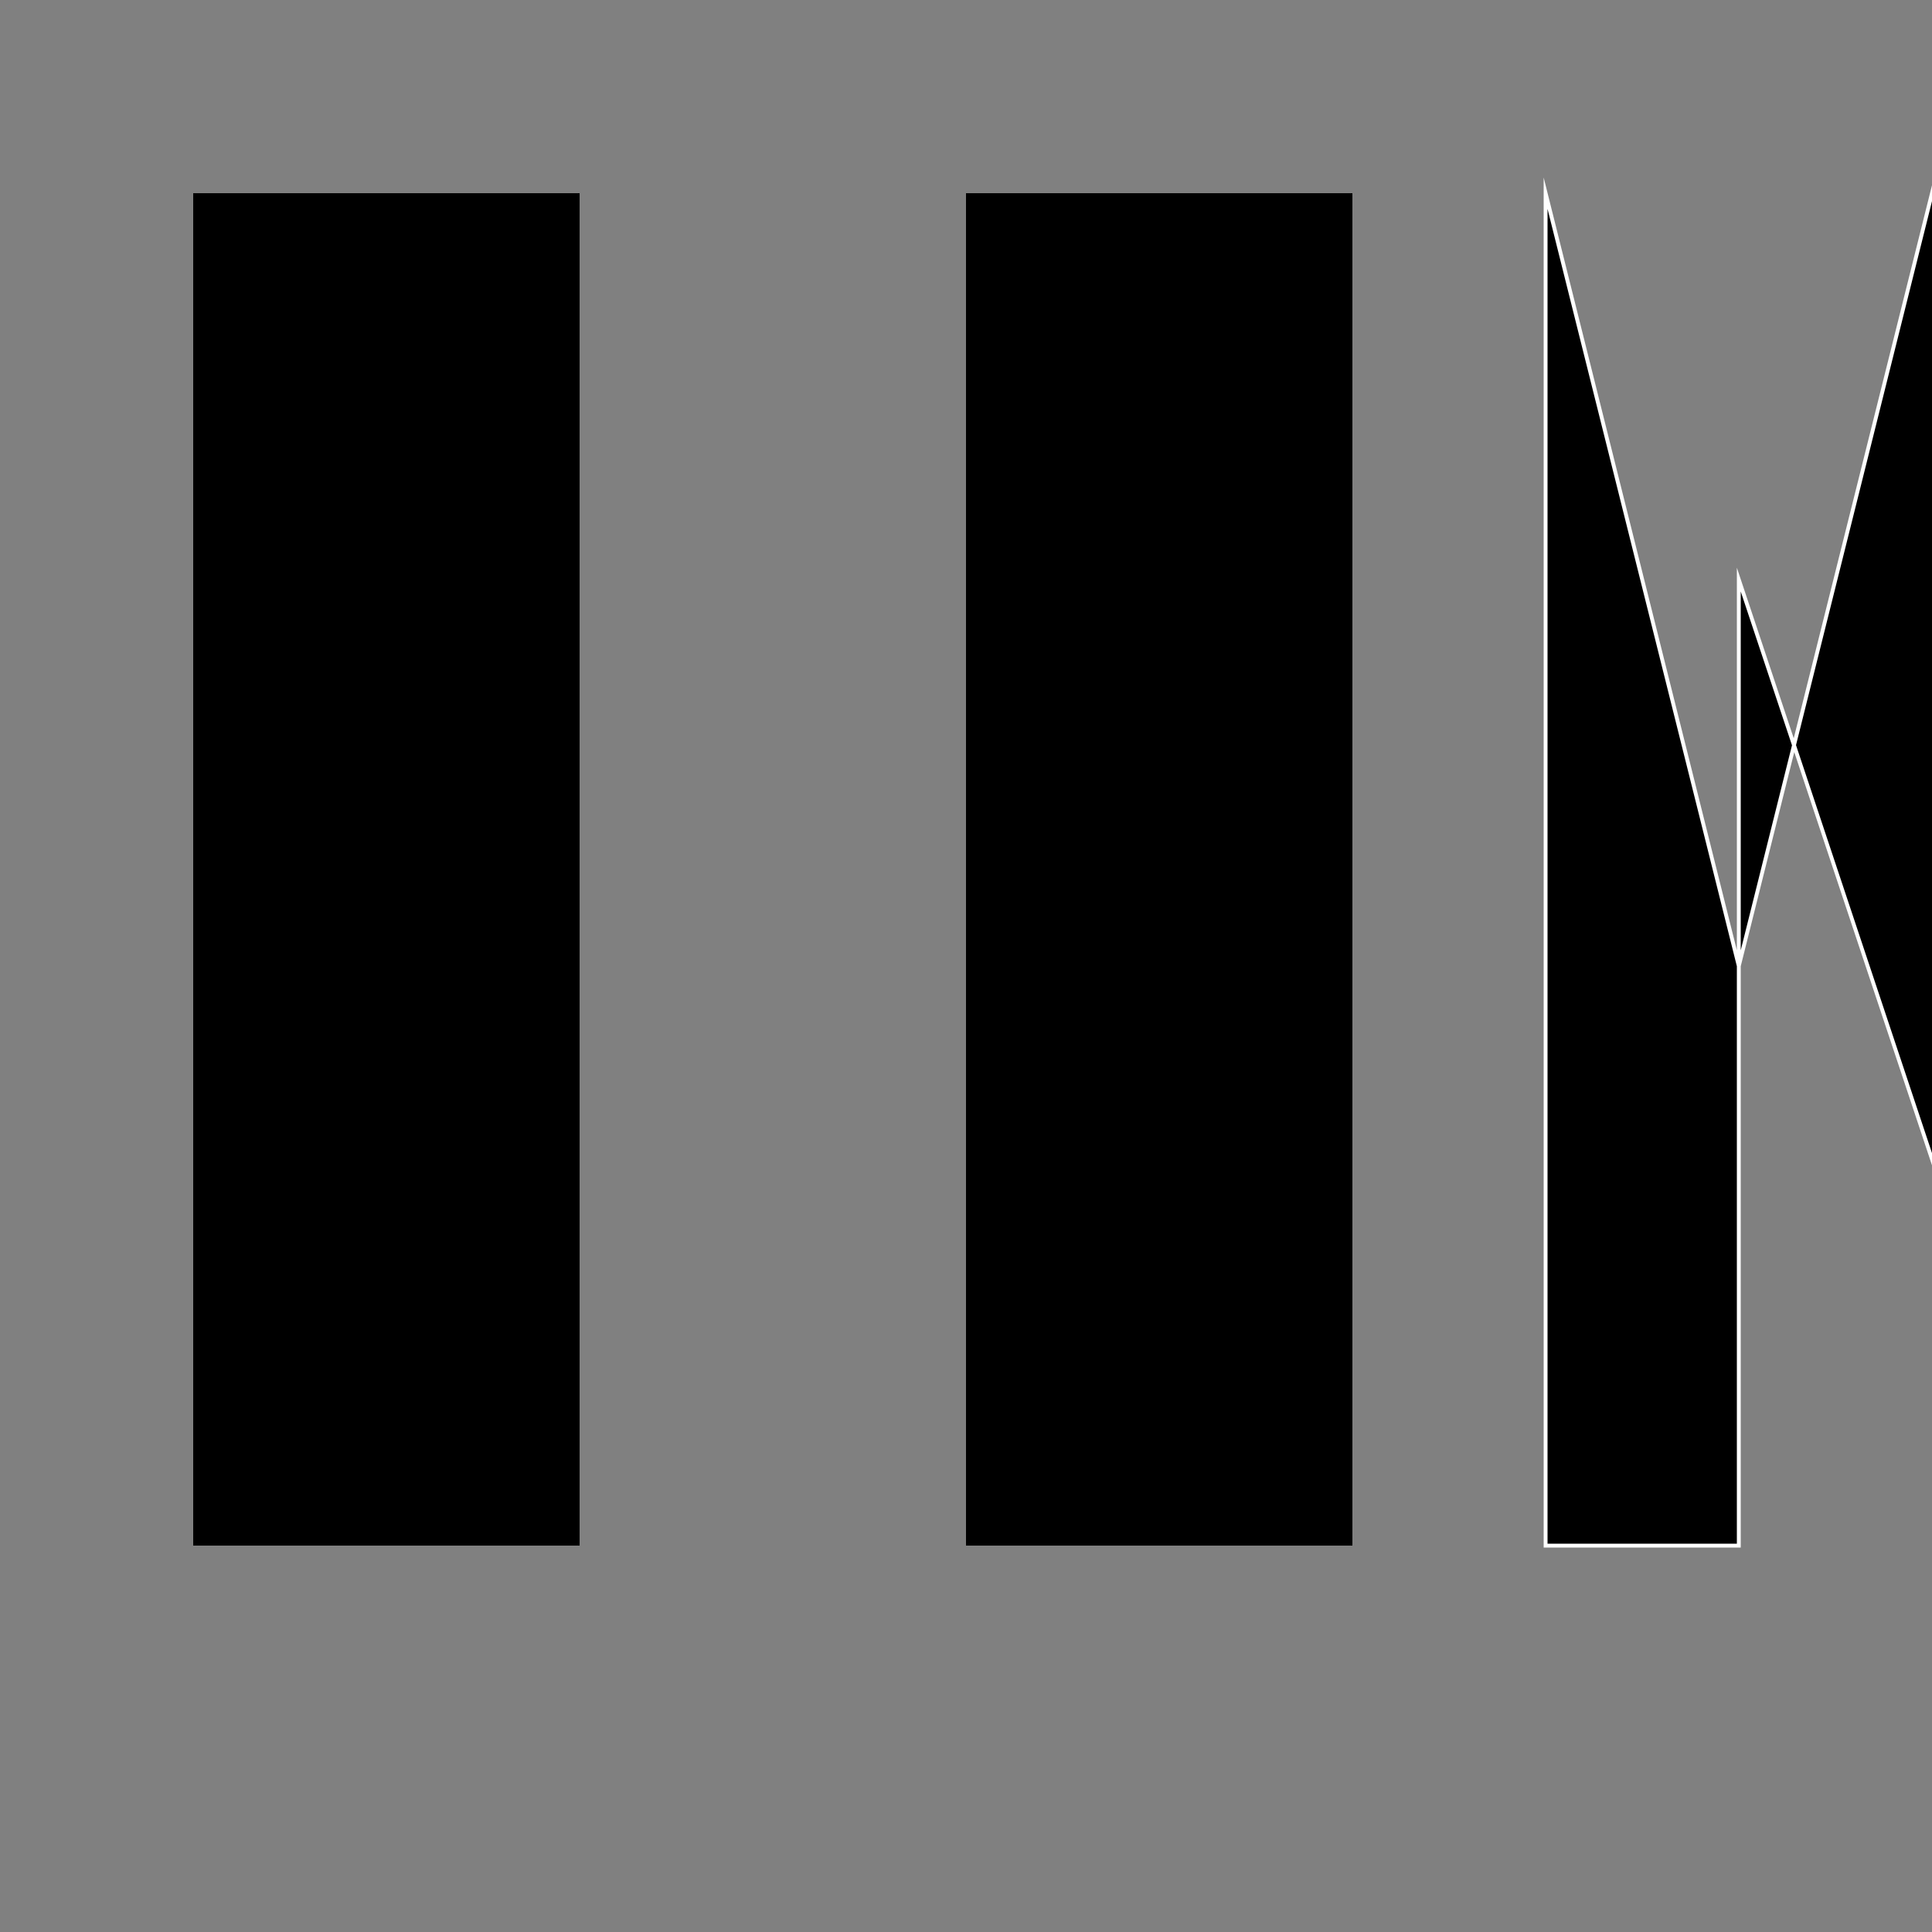
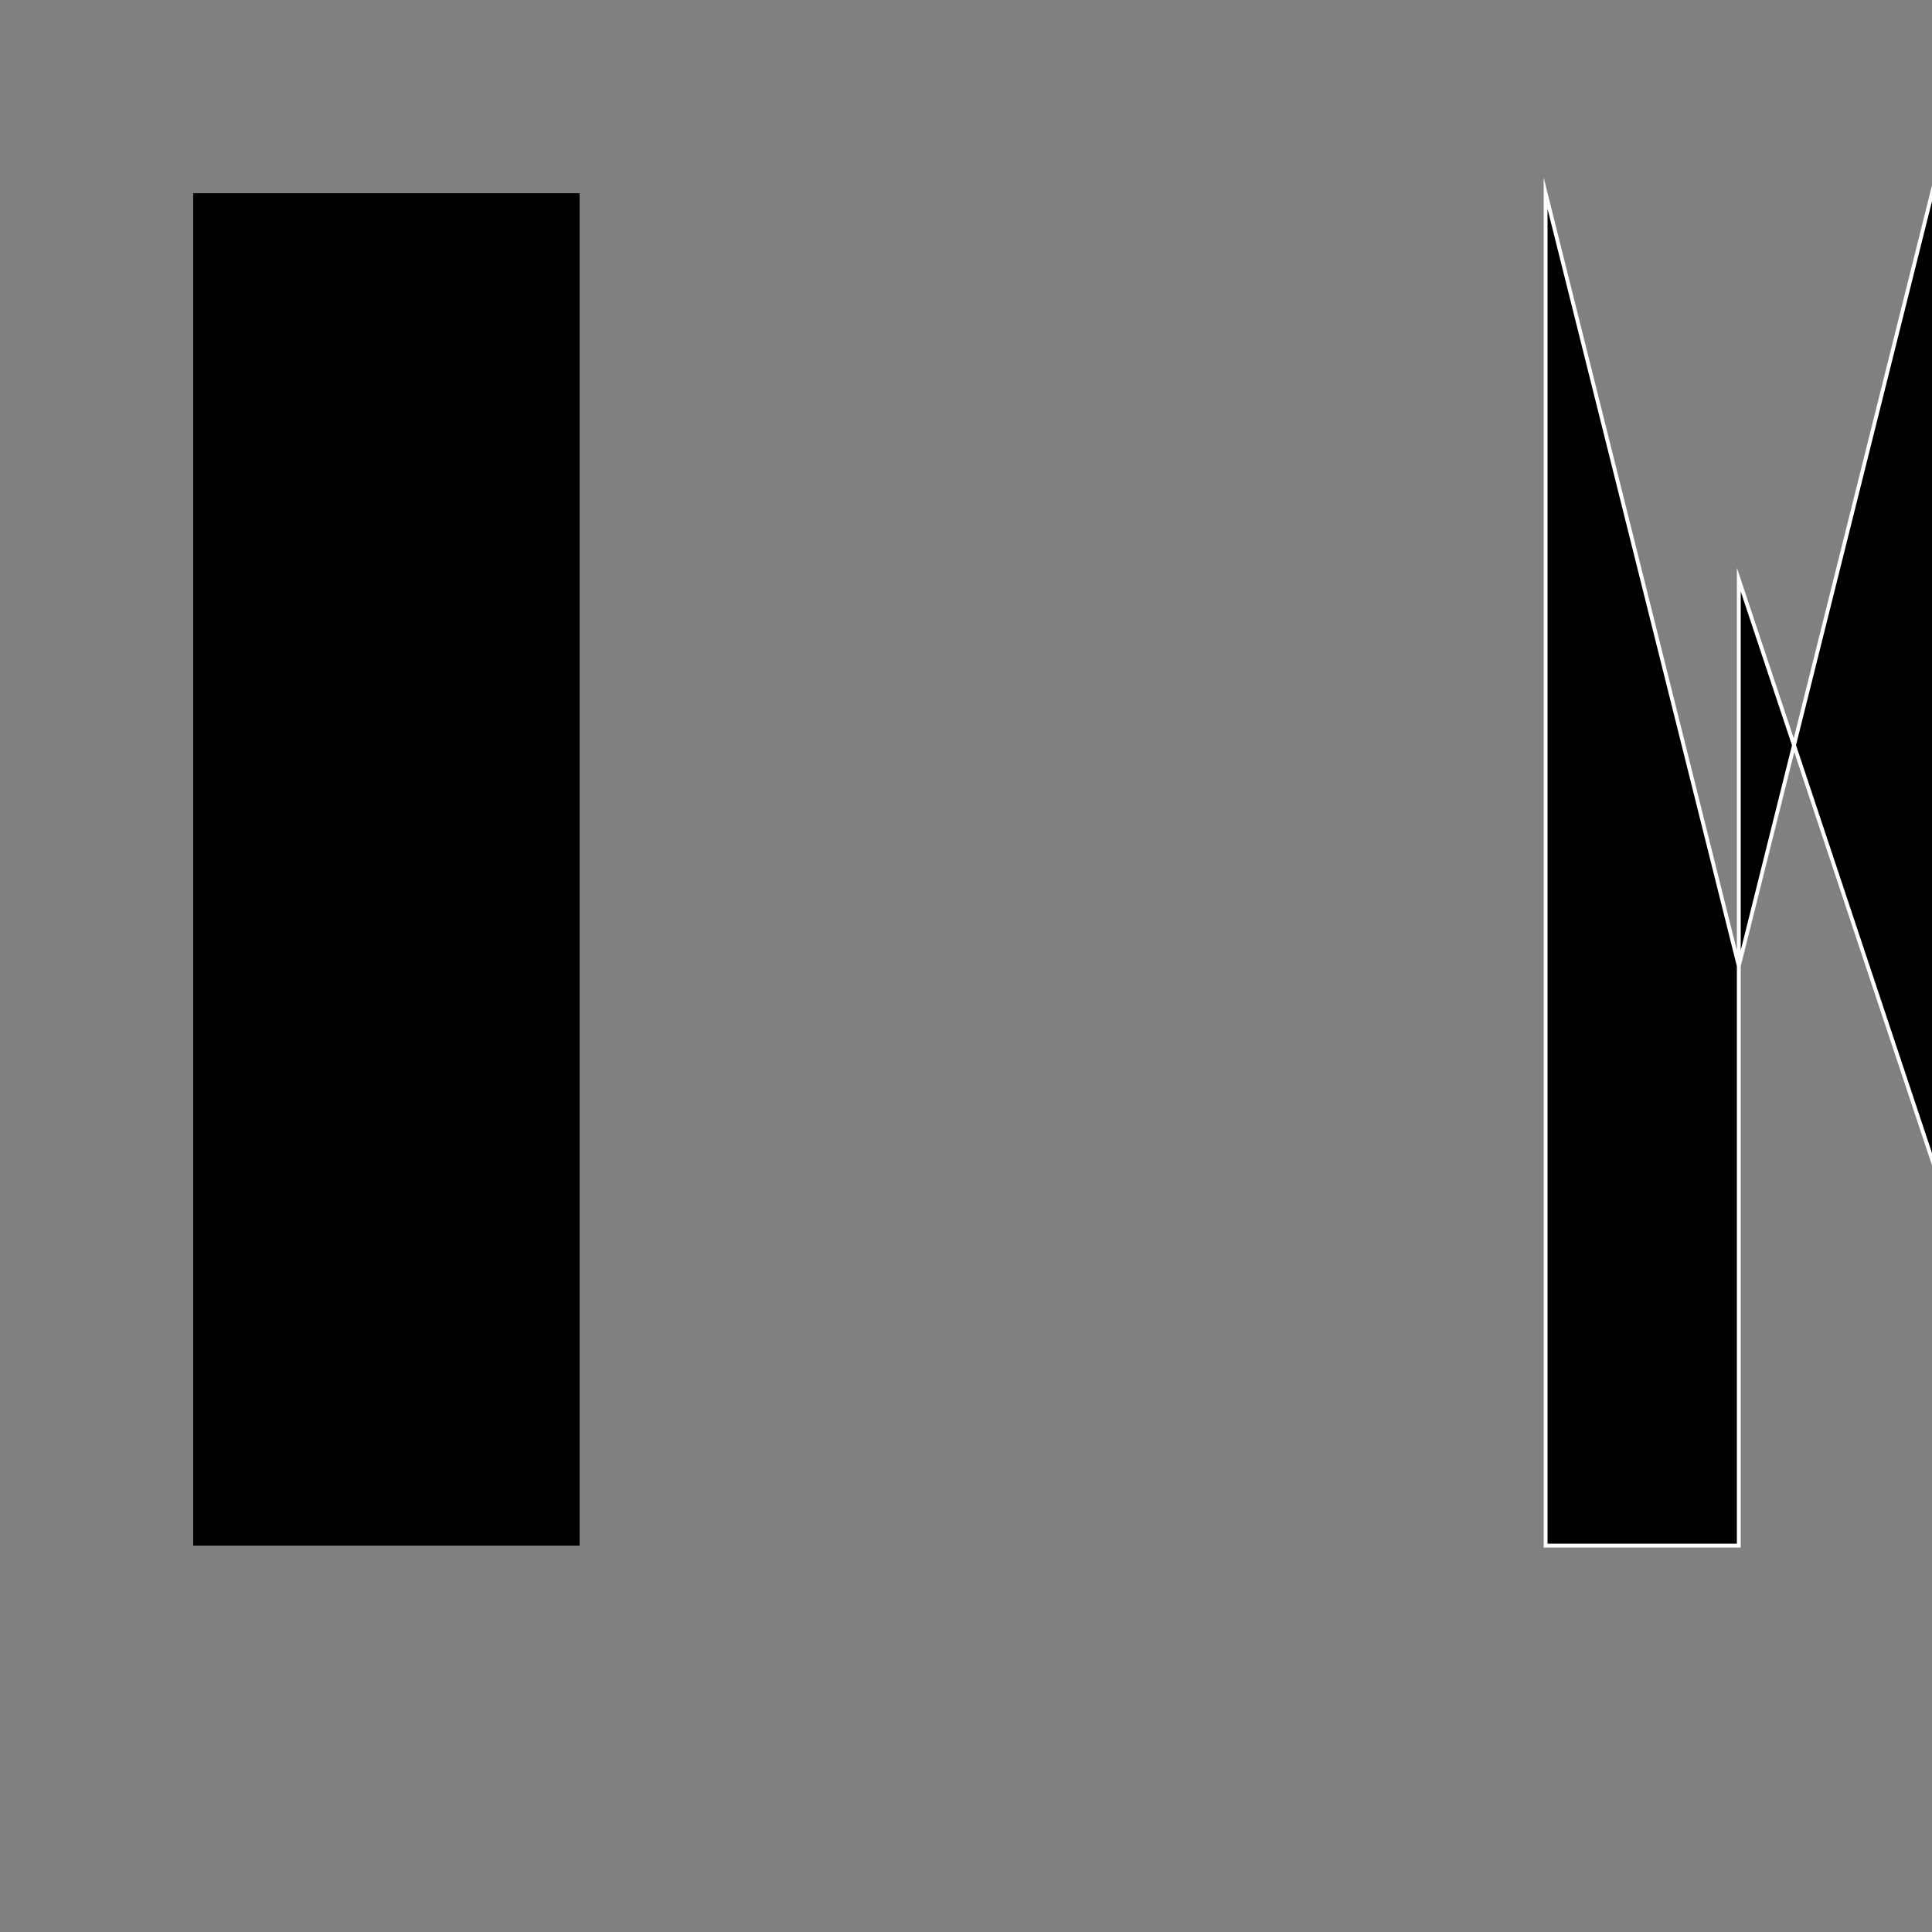
<svg xmlns="http://www.w3.org/2000/svg" width="500" height="500">
  <rect width="100%" height="100%" fill="#808080" stroke="none" />
  <defs />
  <g>
    <rect fill="#000000" stroke="none" x="50" y="50" width="100" height="350" />
-     <rect fill="#000000" stroke="none" x="250" y="50" width="100" height="350" />
    <path fill="#000000" stroke="#ffffff" paint-order="fill stroke markers" d=" M 400 50 L 450 250 L 500 50 L 550 250 L 600 50 L 600 400 L 550 400 L 550 150 L 500 300 L 450 150 L 450 400 L 400 400 Z" stroke-miterlimit="10" stroke-dasharray="" />
  </g>
</svg>